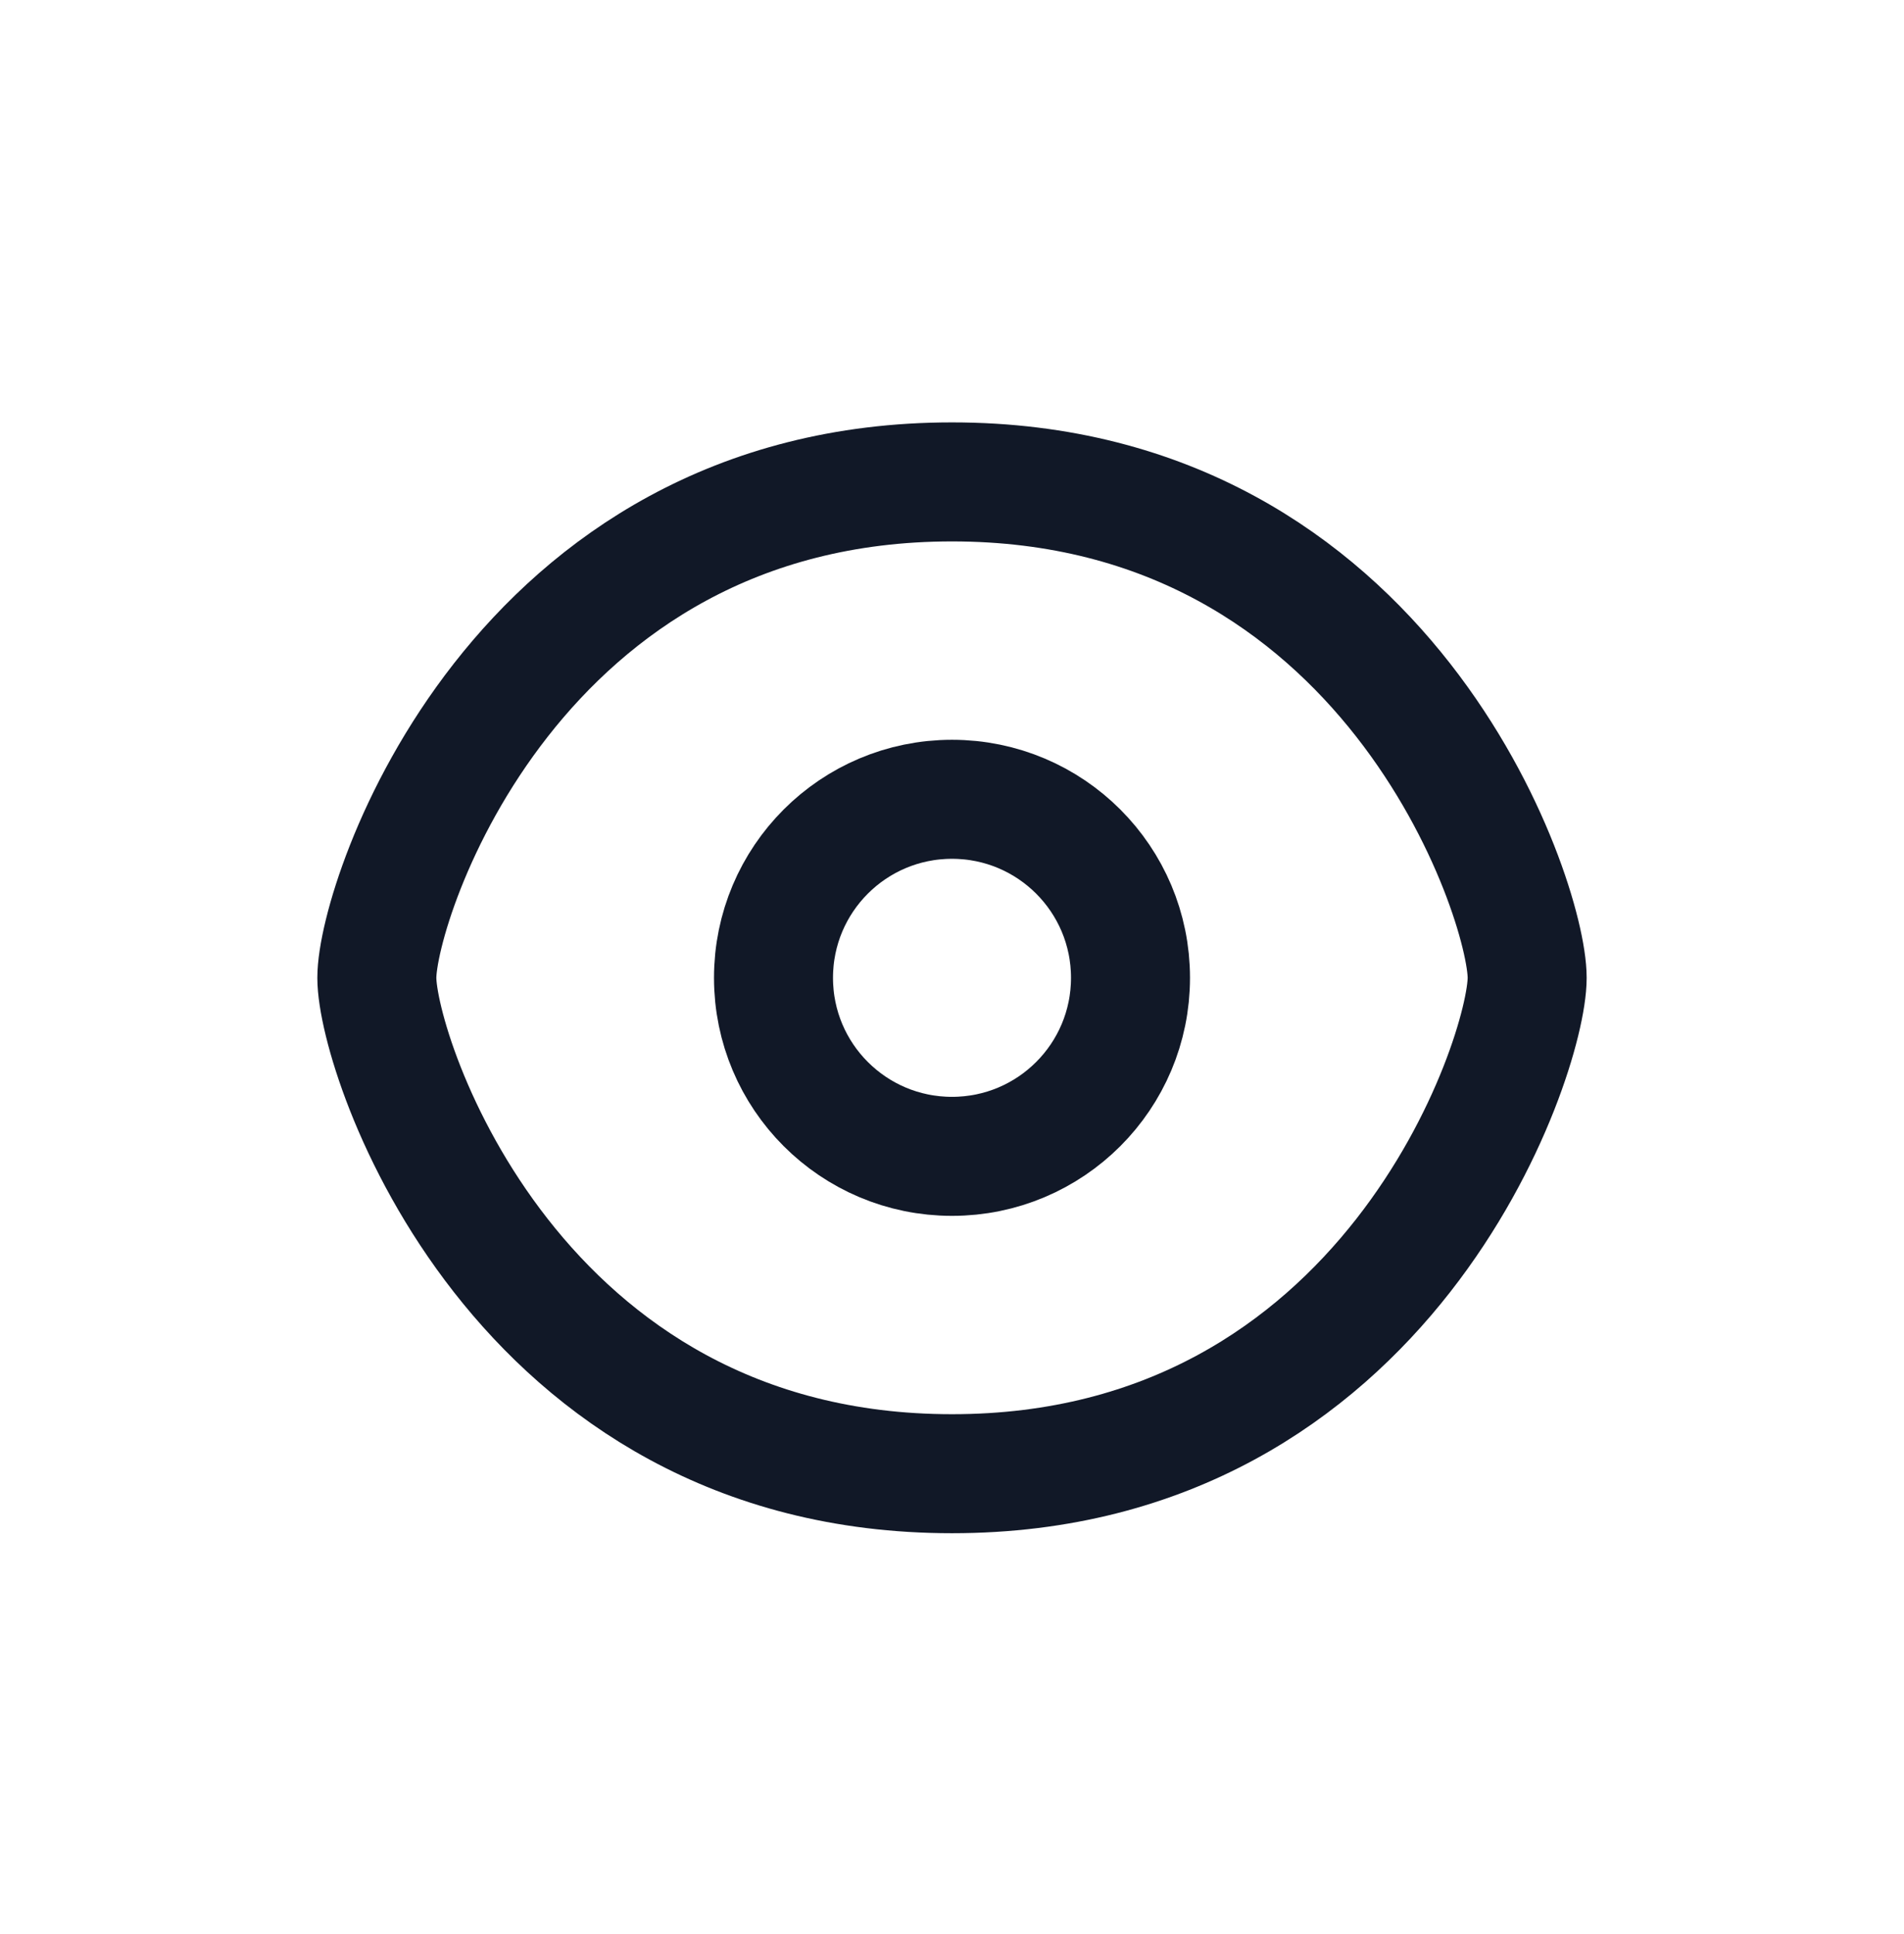
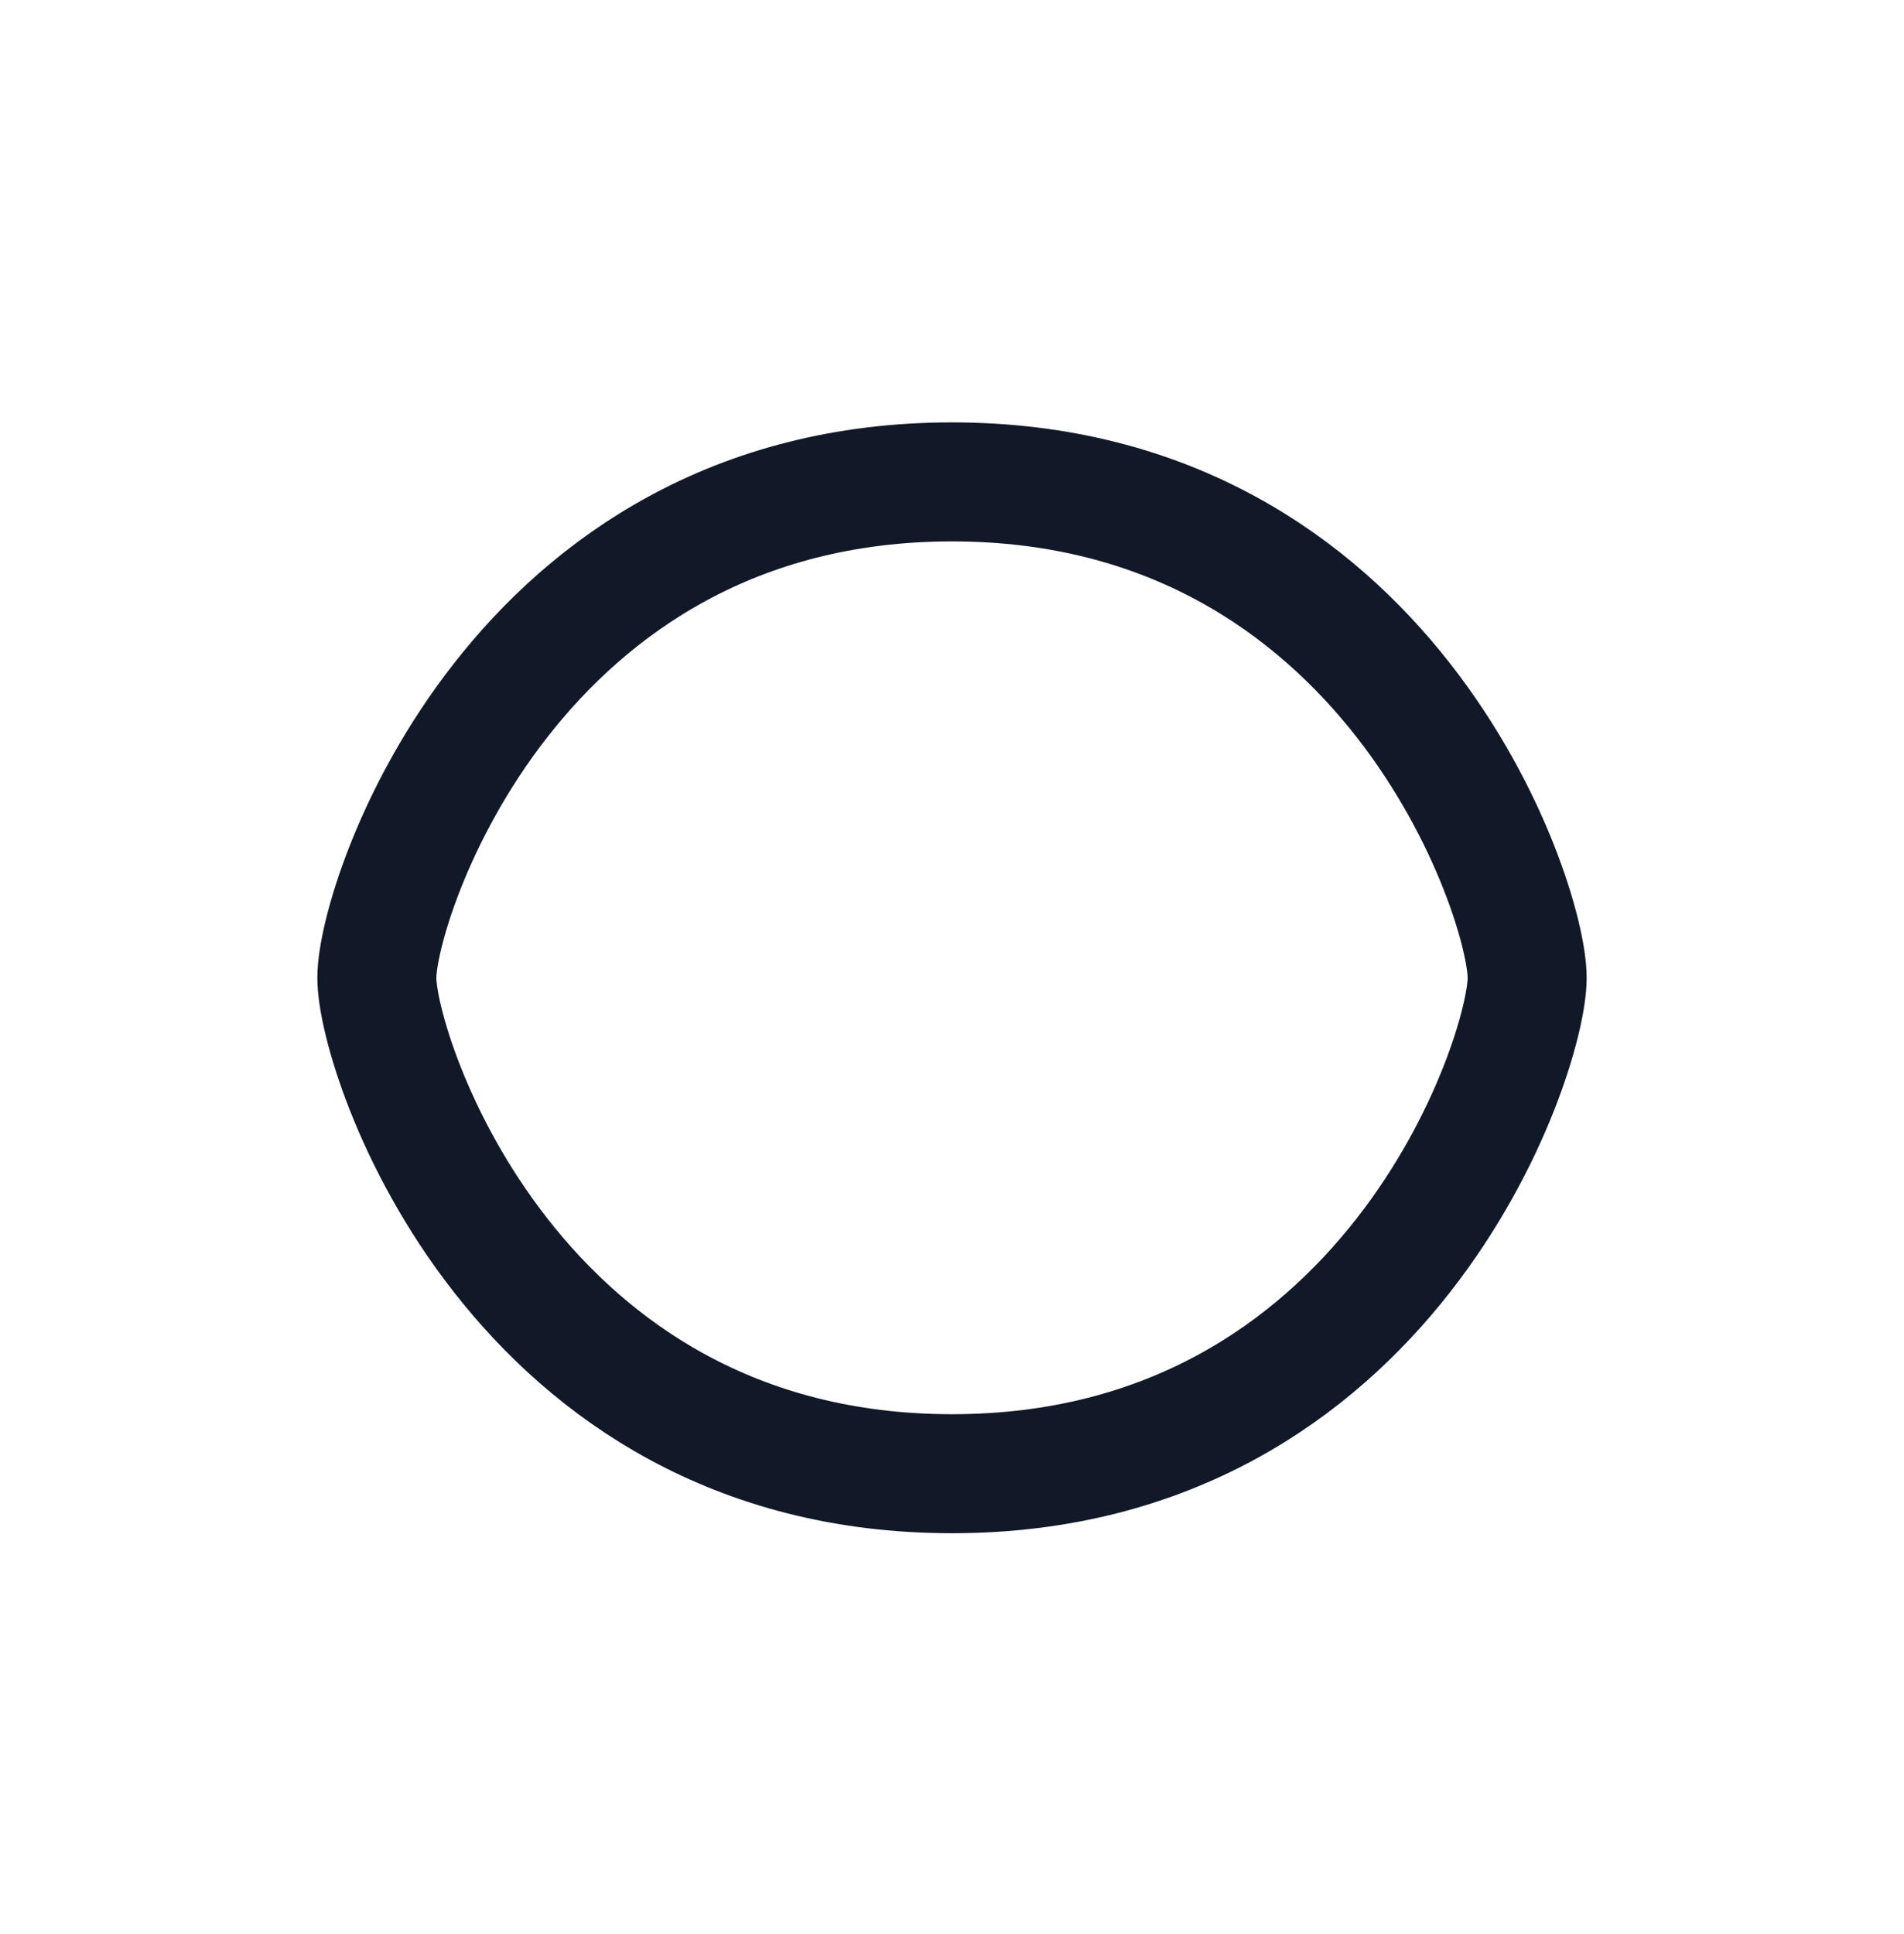
<svg xmlns="http://www.w3.org/2000/svg" width="64" height="65" viewBox="0 0 64 65" fill="none">
  <path d="M51.333 32.863C51.333 35.529 46.667 49.529 32 49.529C17.333 49.529 12.667 35.529 12.667 32.863C12.667 30.196 17.333 16.196 32 16.196C46.667 16.196 51.333 30.196 51.333 32.863Z" stroke="#111827" stroke-width="4" stroke-linecap="round" stroke-linejoin="round" />
-   <path d="M26 32.863C26 29.548 28.685 26.863 32 26.863C35.315 26.863 38 29.548 38 32.863C38 36.178 35.315 38.863 32 38.863C28.685 38.863 26 36.178 26 32.863Z" stroke="#111827" stroke-width="4" stroke-linecap="round" stroke-linejoin="round" />
</svg>